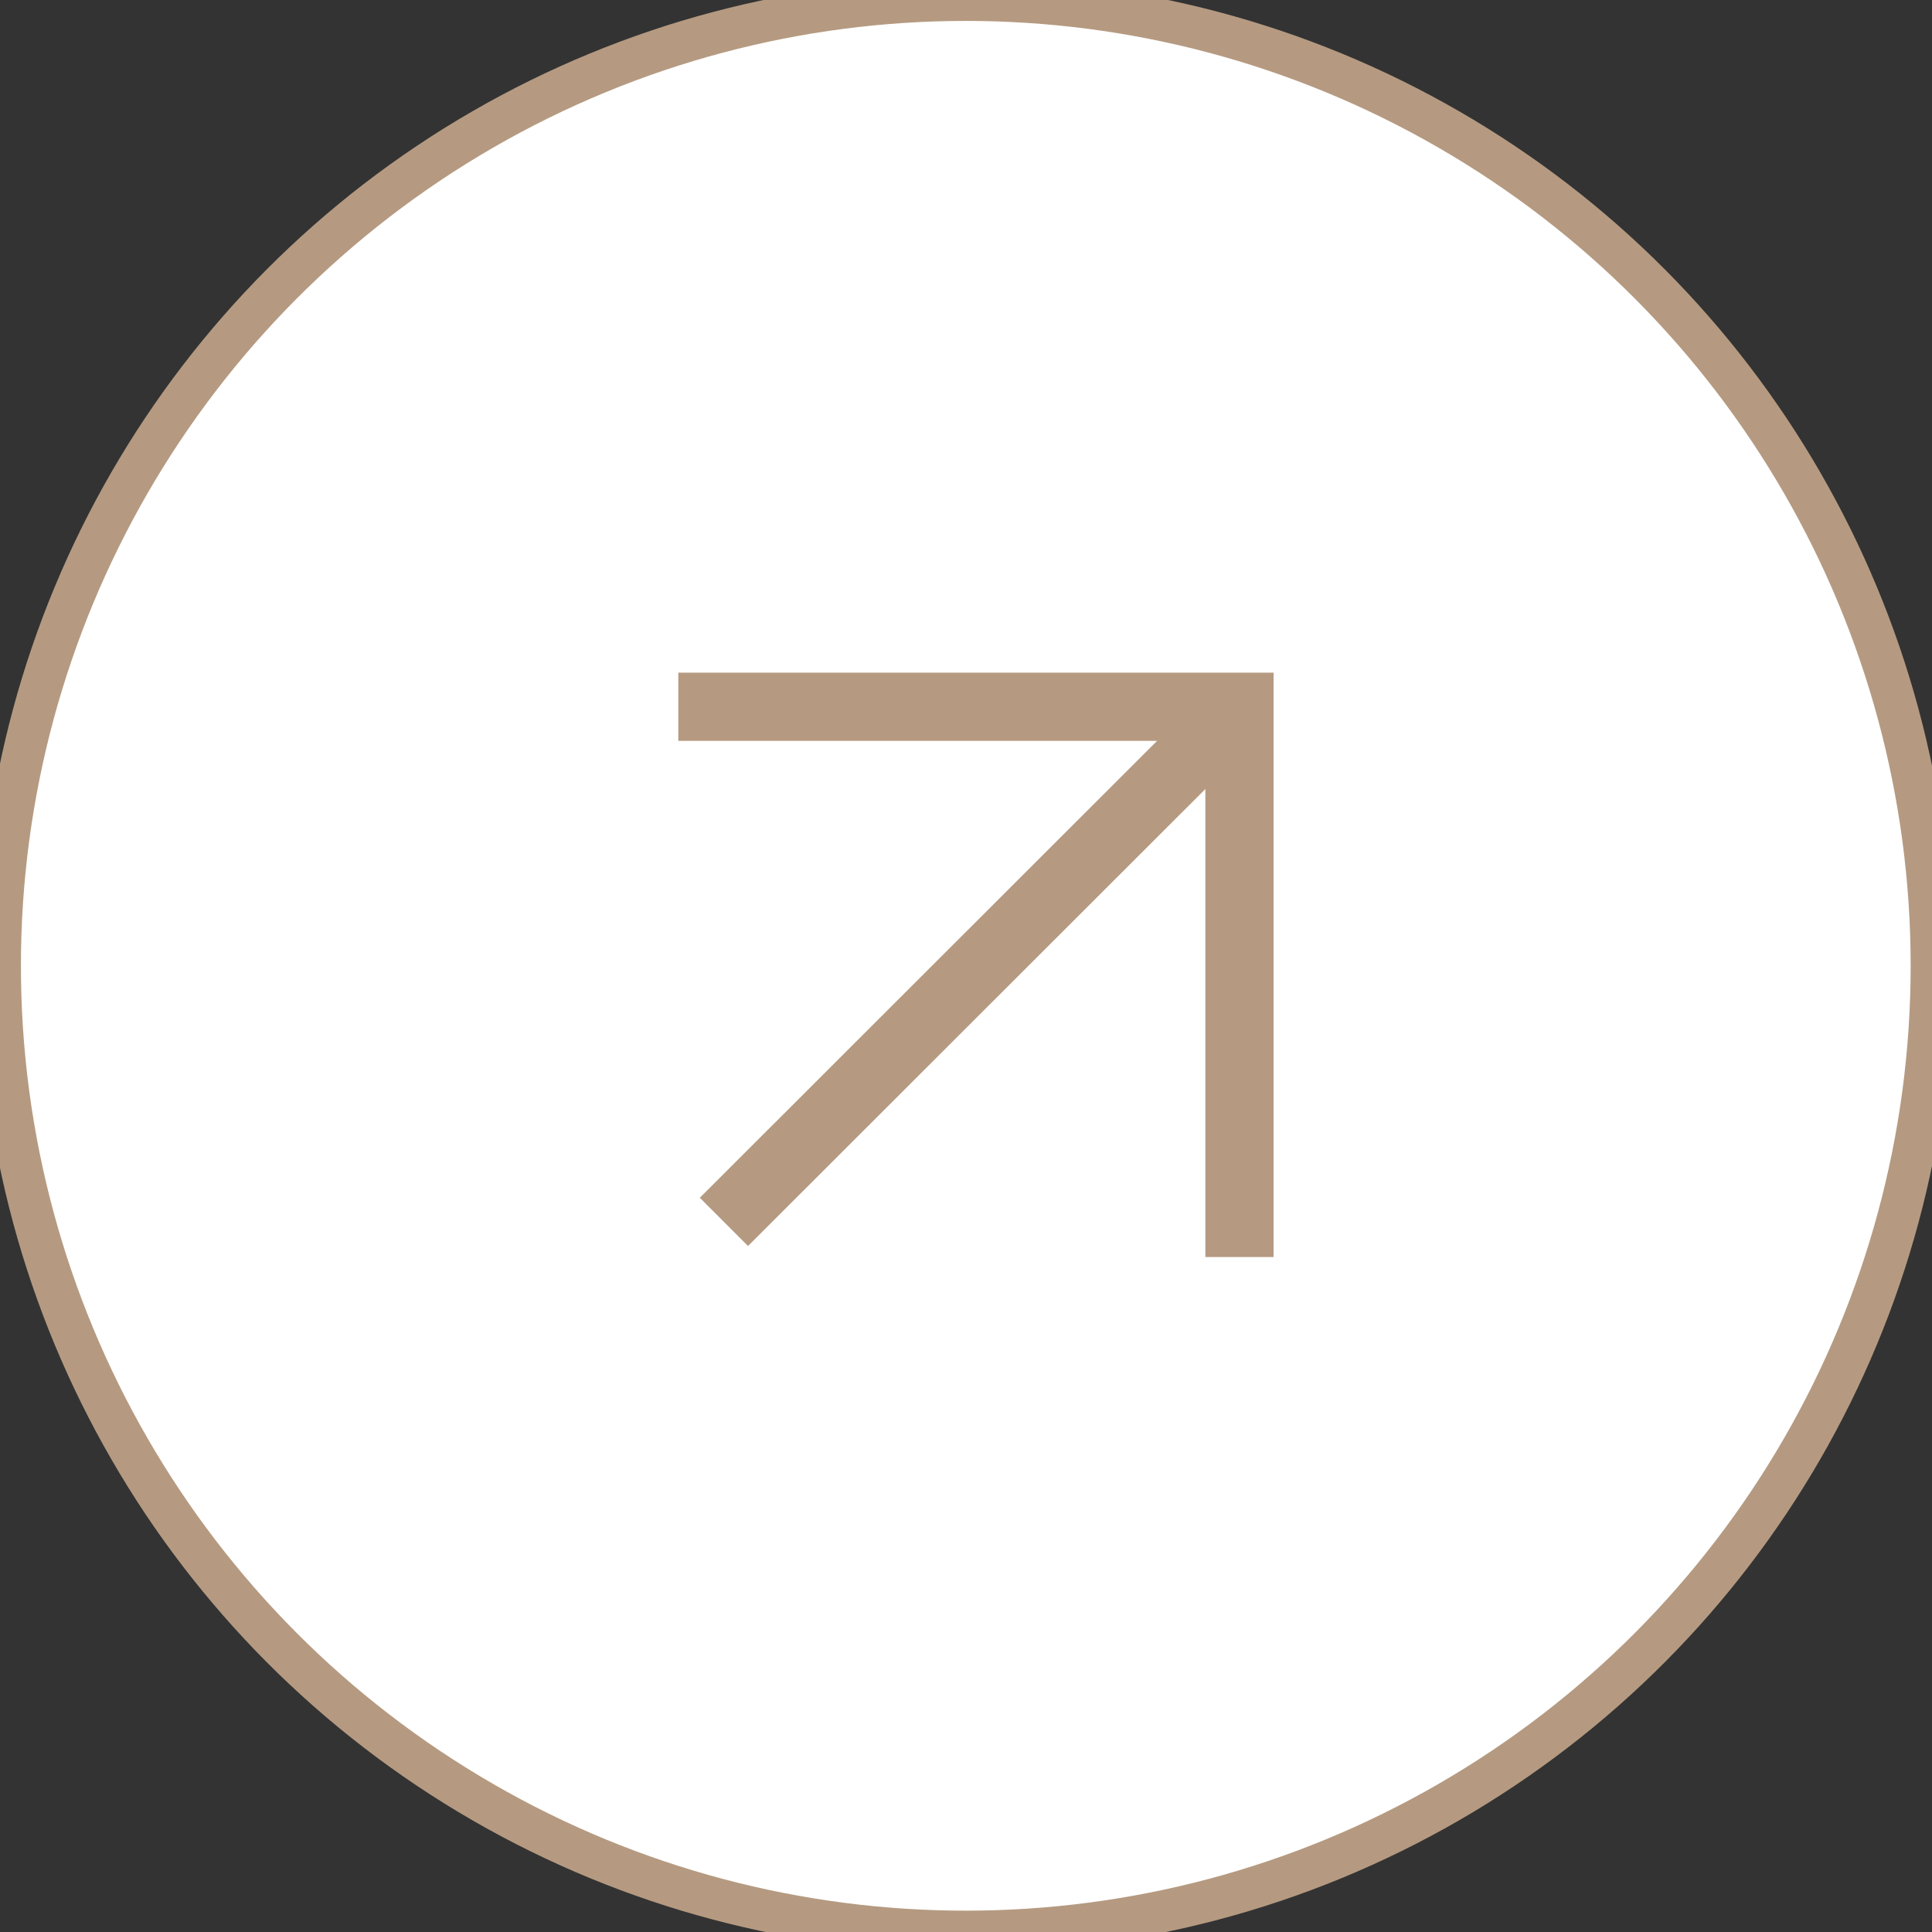
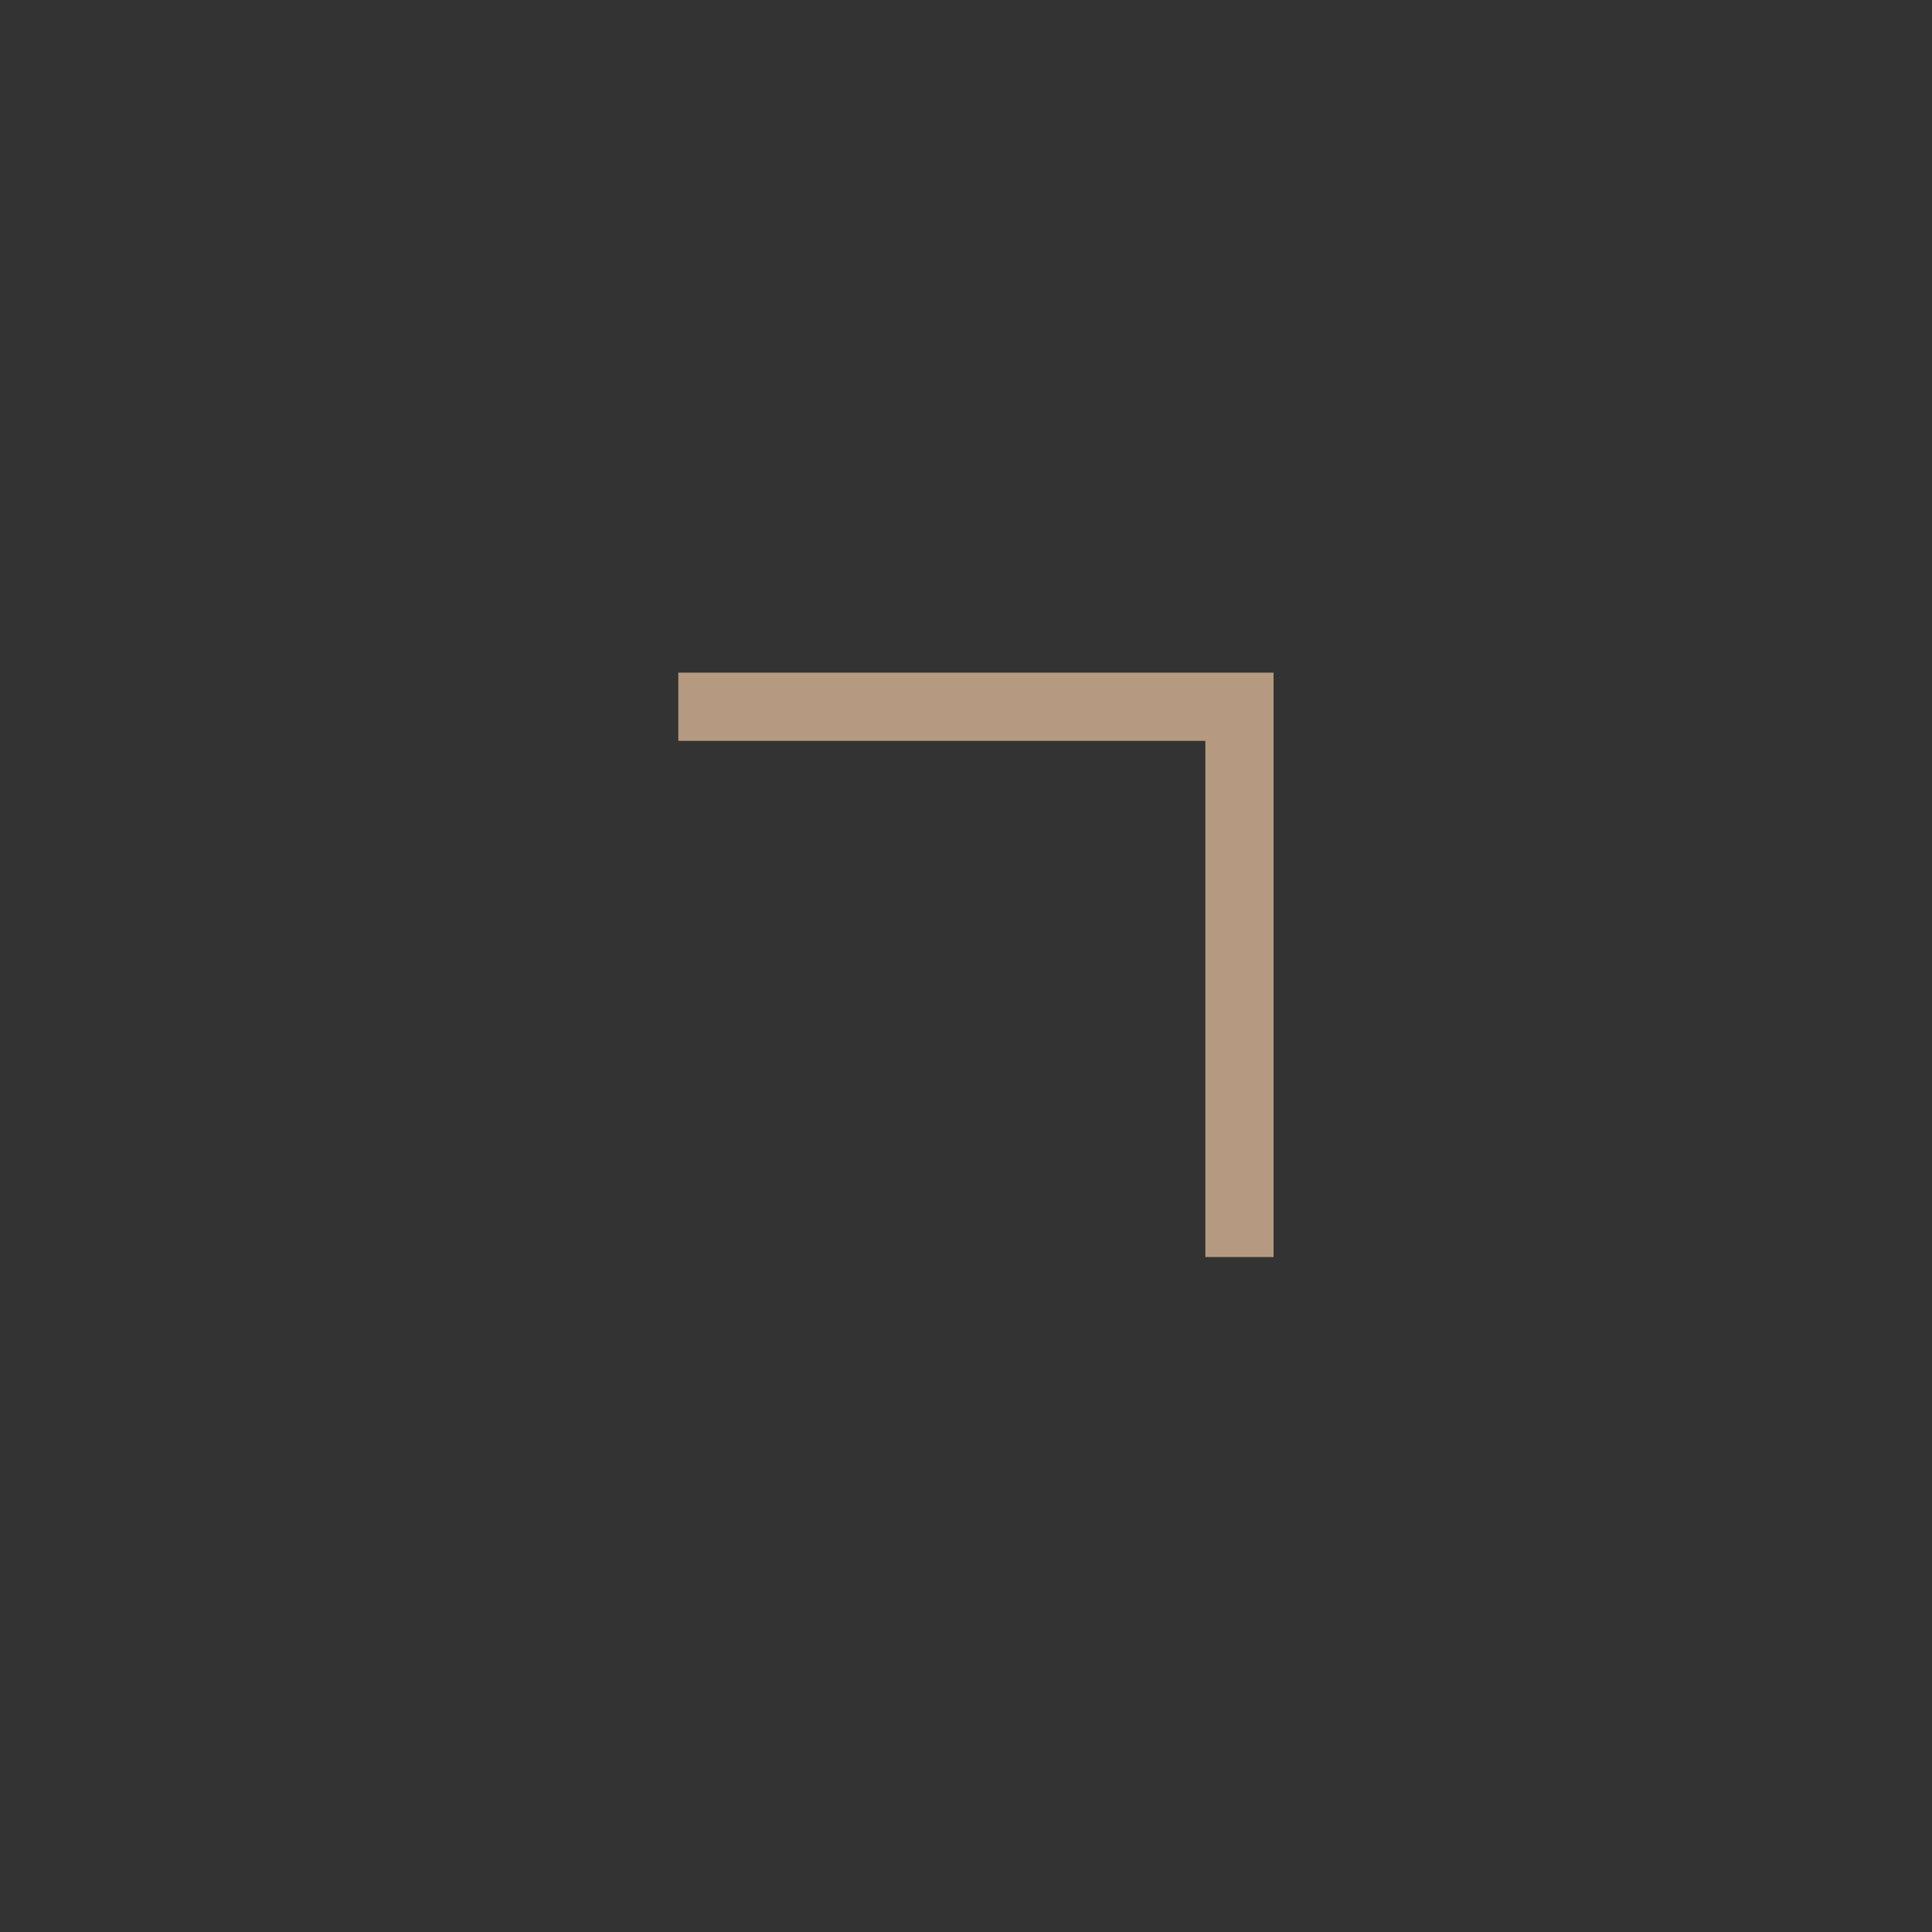
<svg xmlns="http://www.w3.org/2000/svg" id="Layer_2" viewBox="0 0 46.17 46.17">
  <rect x="0" y="0" width="46.17" height="46.17" fill="#333333" stroke="none" />
  <defs>
    <style>
      .cls-1 {
        fill: #093d2c;
      }

      .cls-2 {
        fill: none;
        stroke: #fff;
        stroke-miterlimit: 10;
        stroke-width: 1.63px;
      }
    </style>
  </defs>
  <g id="Layer_1-2" data-name="Layer_1">
    <g>
-       <circle class="cls-1" cx="23.08" cy="23.08" r="23.08" style="stroke: rgb(181, 154, 129); fill-rule: evenodd; fill: rgb(255, 255, 255);" />
-       <line class="cls-2" x1="17.3" y1="29.2" x2="29.62" y2="16.89" style="stroke: rgb(181, 154, 129); fill-rule: evenodd;" />
      <polyline class="cls-2" points="16.21 16.89 29.62 16.89 29.62 30.04" style="stroke: rgb(181, 154, 129); fill-rule: evenodd;" />
    </g>
  </g>
</svg>